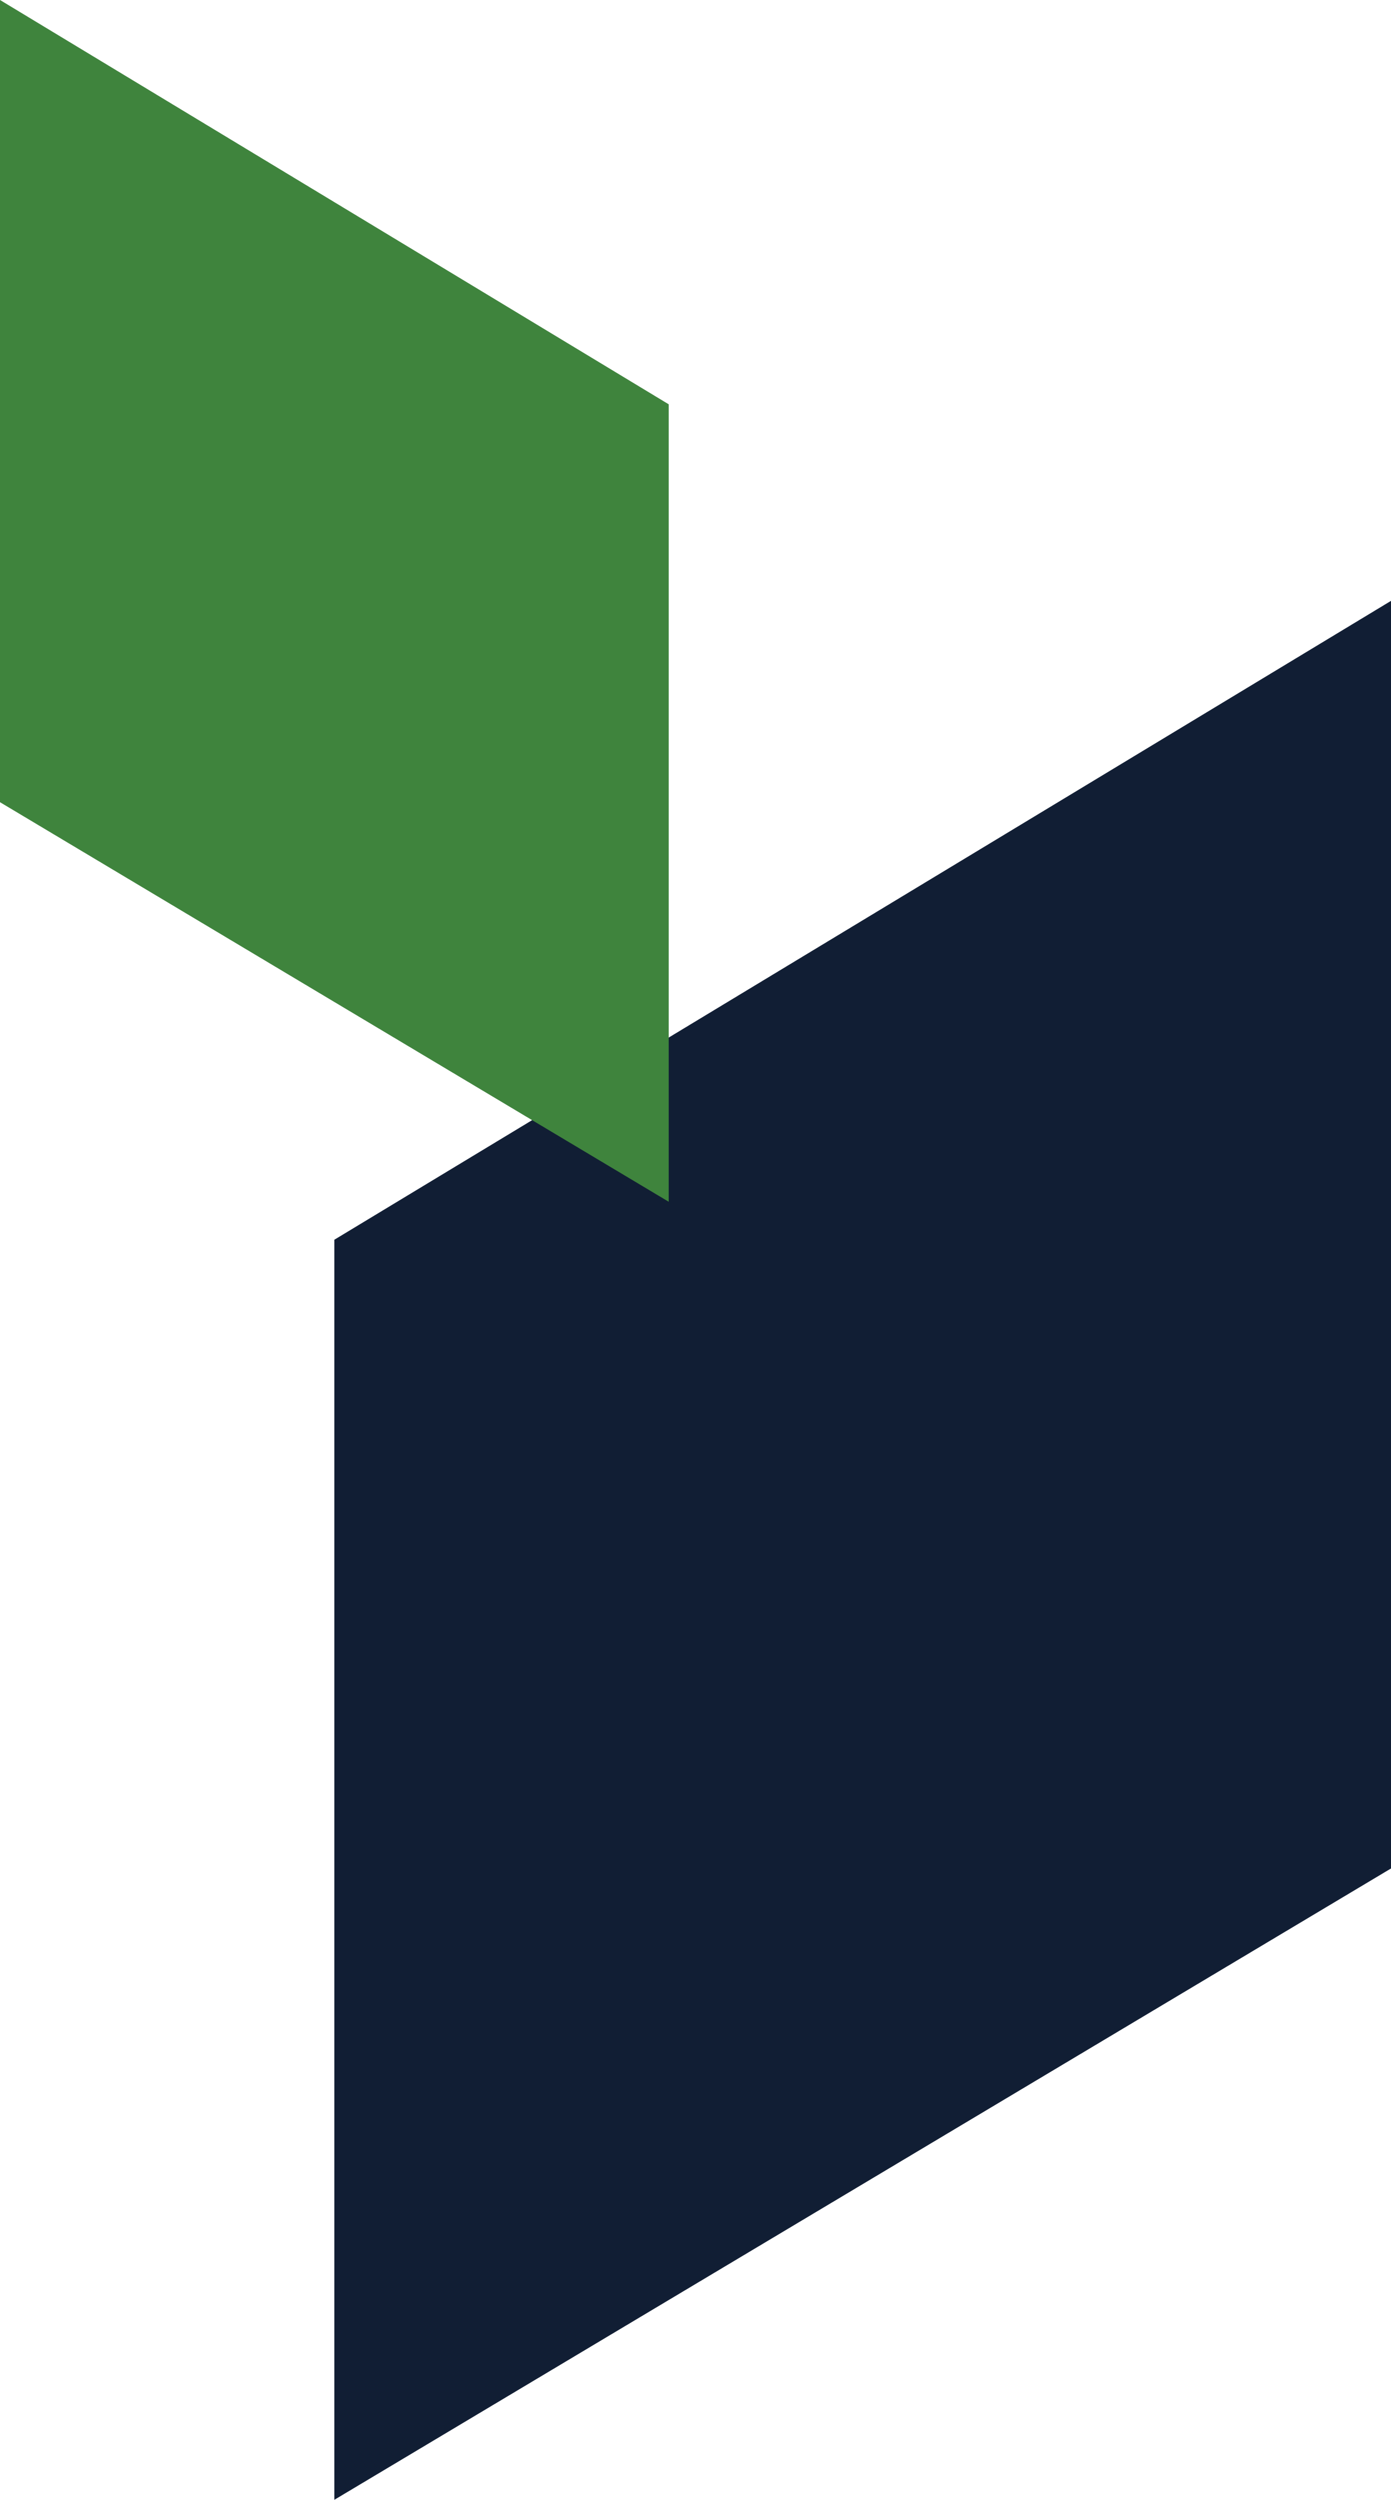
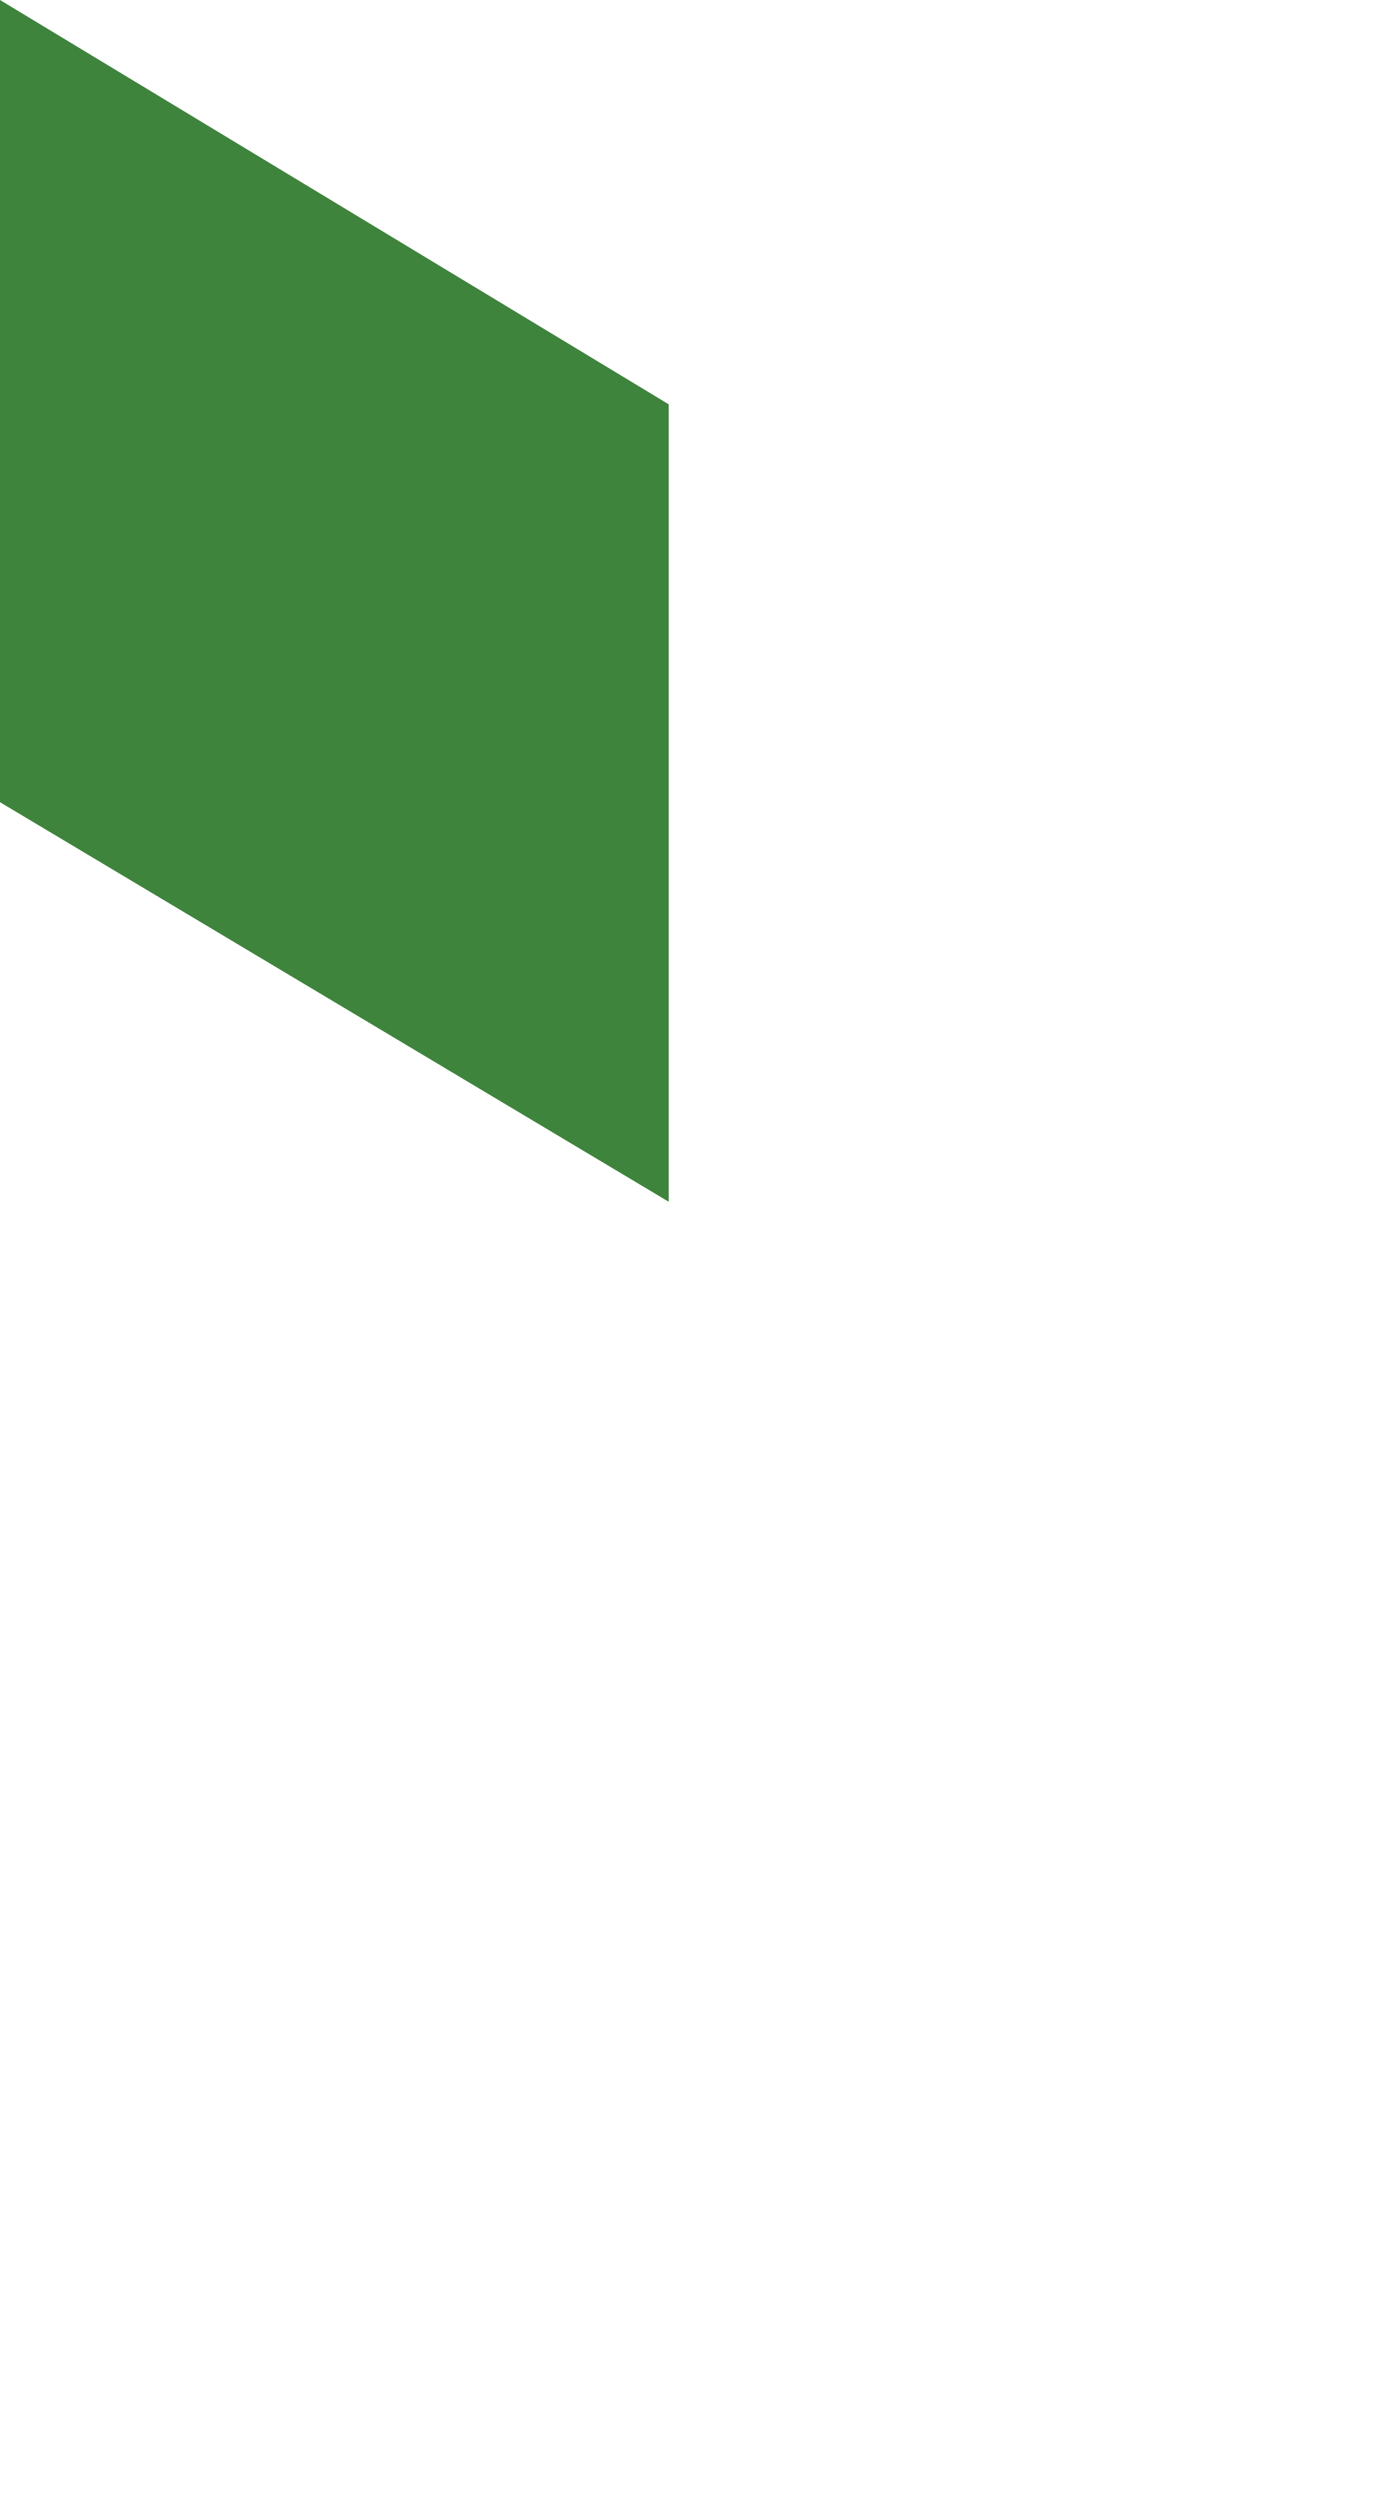
<svg xmlns="http://www.w3.org/2000/svg" width="185.614" height="333.56" viewBox="0 0 185.614 333.56">
  <g id="Group_77" data-name="Group 77" transform="translate(-164.386 -4677.537)">
-     <path id="Path_7821" data-name="Path 7821" d="M1657.377,457.848V625.985l141-84.243V372.6Z" transform="translate(-1448.376 4385.112)" fill="#111e34" />
-     <path id="Path_7822" data-name="Path 7822" d="M1746.609,426.55V532.957l-89.231-53.314V372.6Z" transform="translate(-1492.992 4304.935)" fill="#3f843d" />
+     <path id="Path_7822" data-name="Path 7822" d="M1746.609,426.55V532.957l-89.231-53.314V372.6" transform="translate(-1492.992 4304.935)" fill="#3f843d" />
  </g>
</svg>